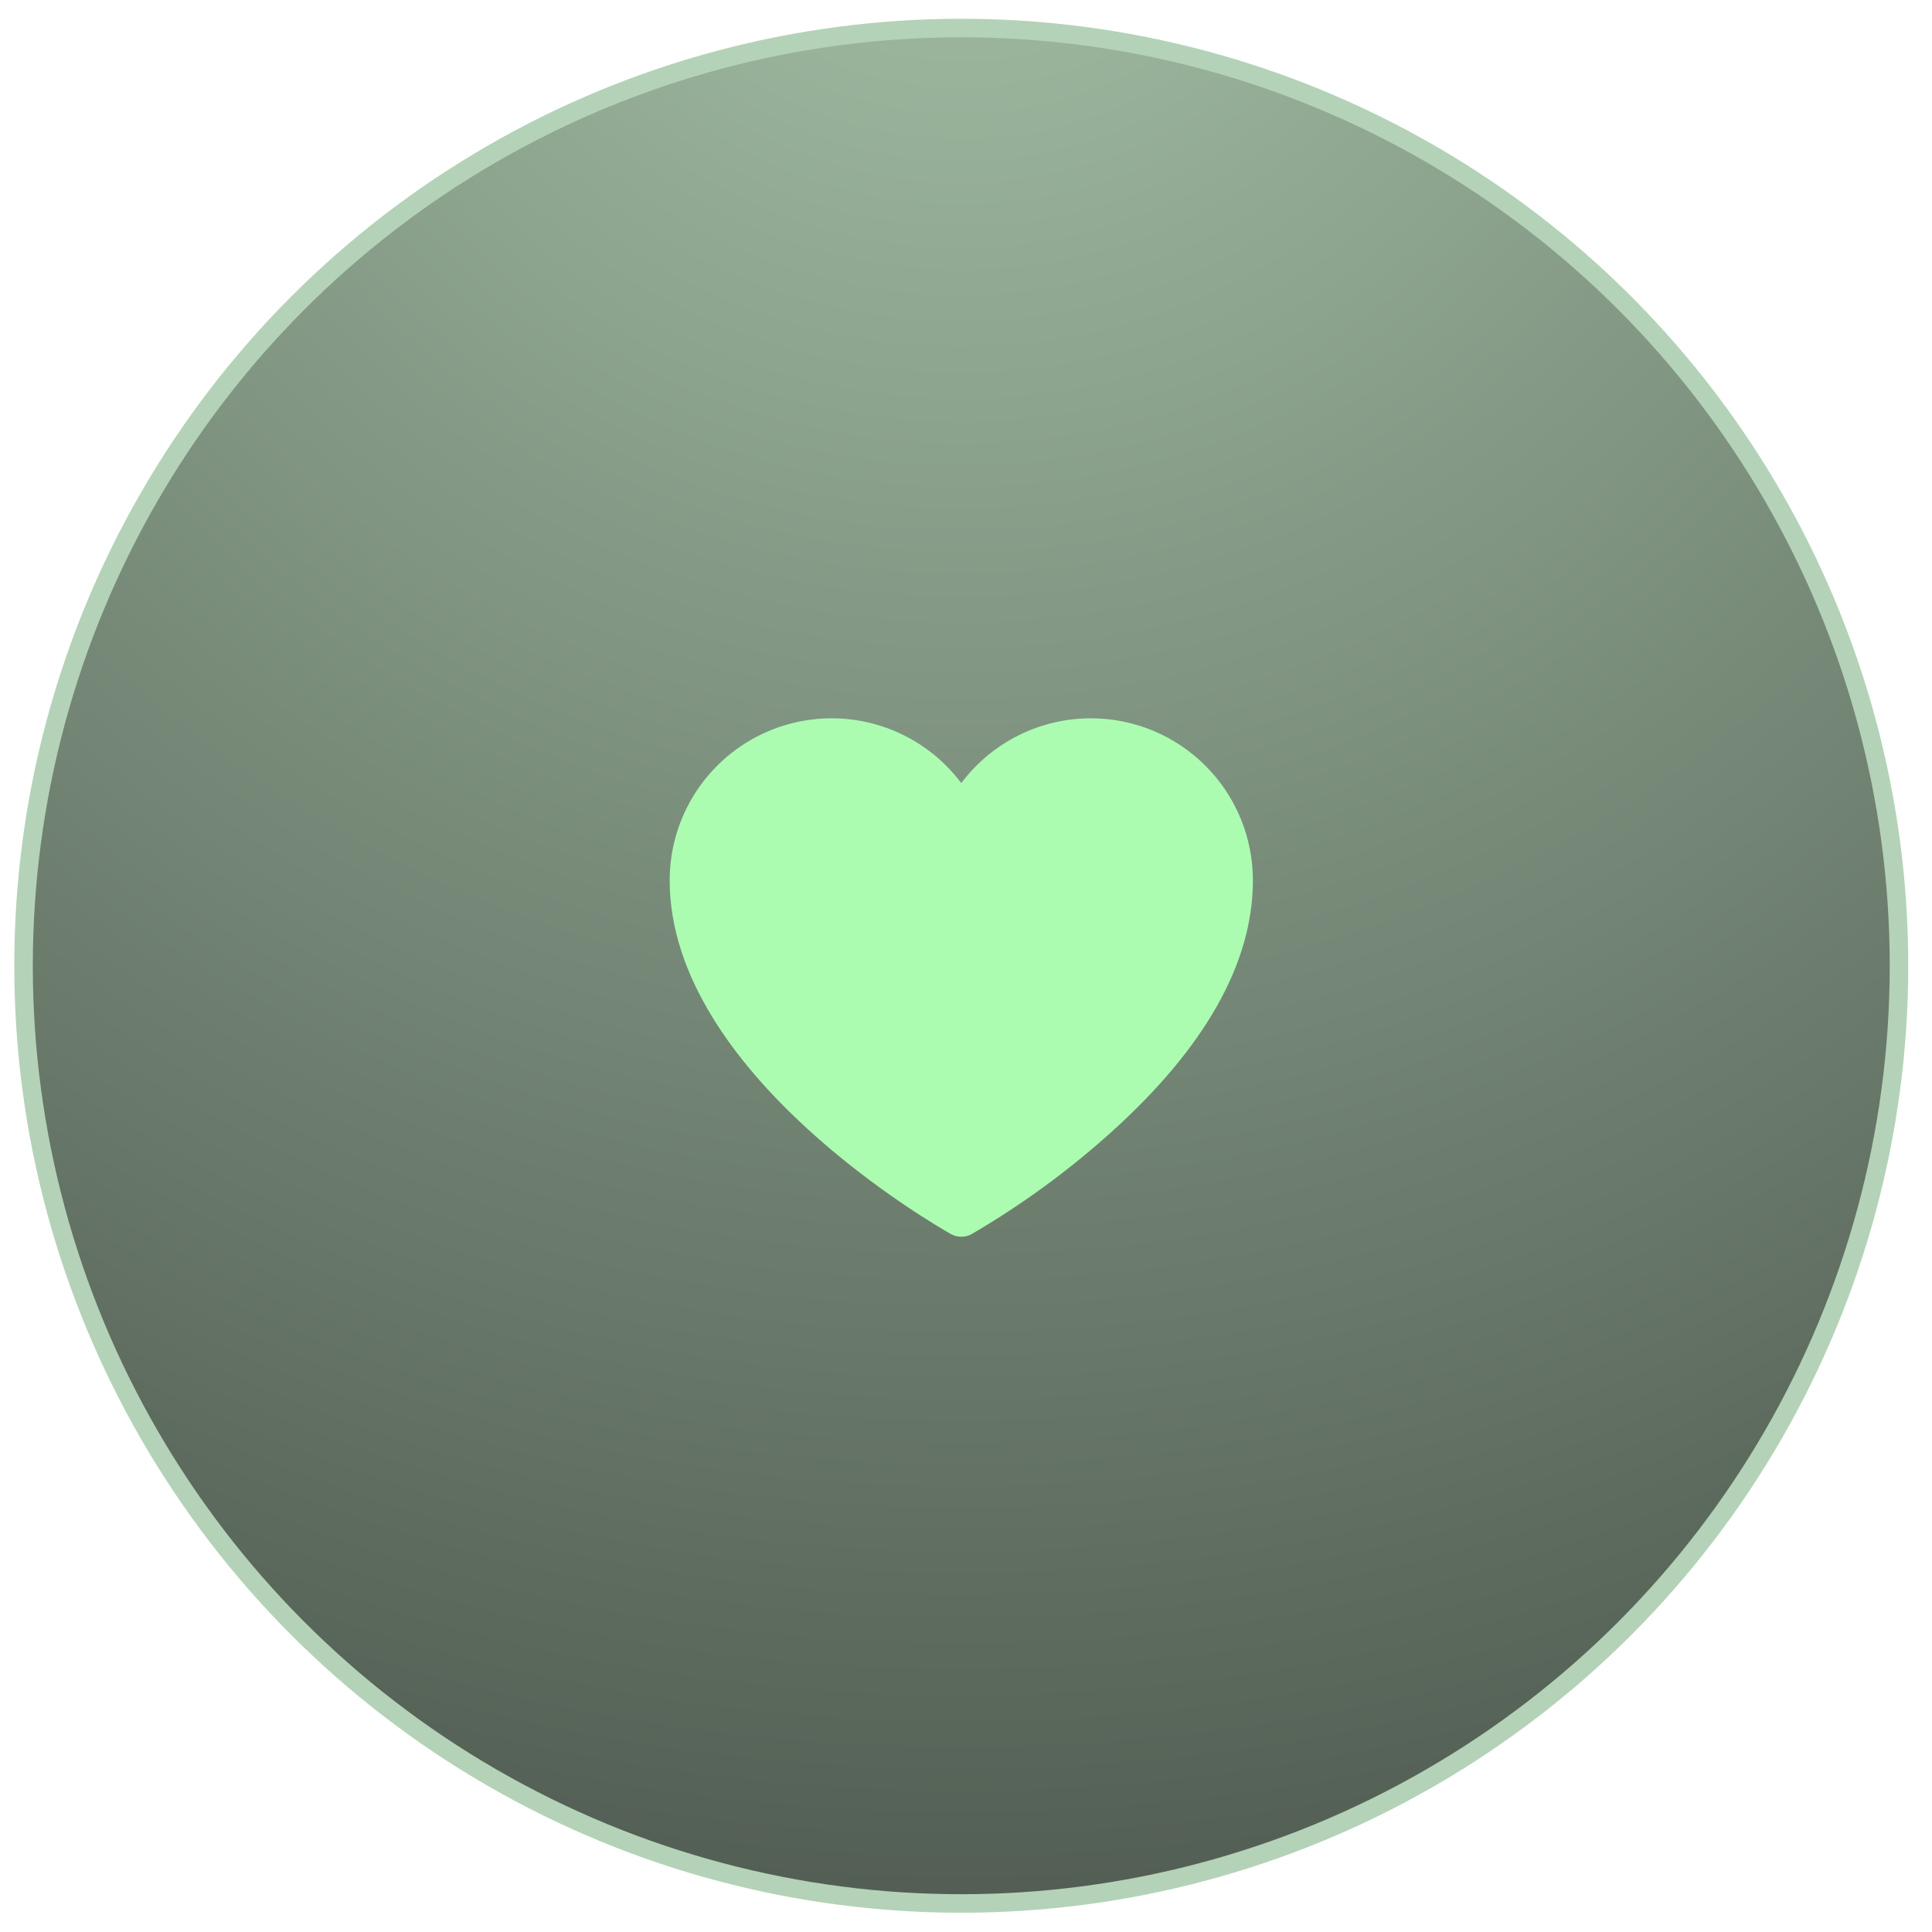
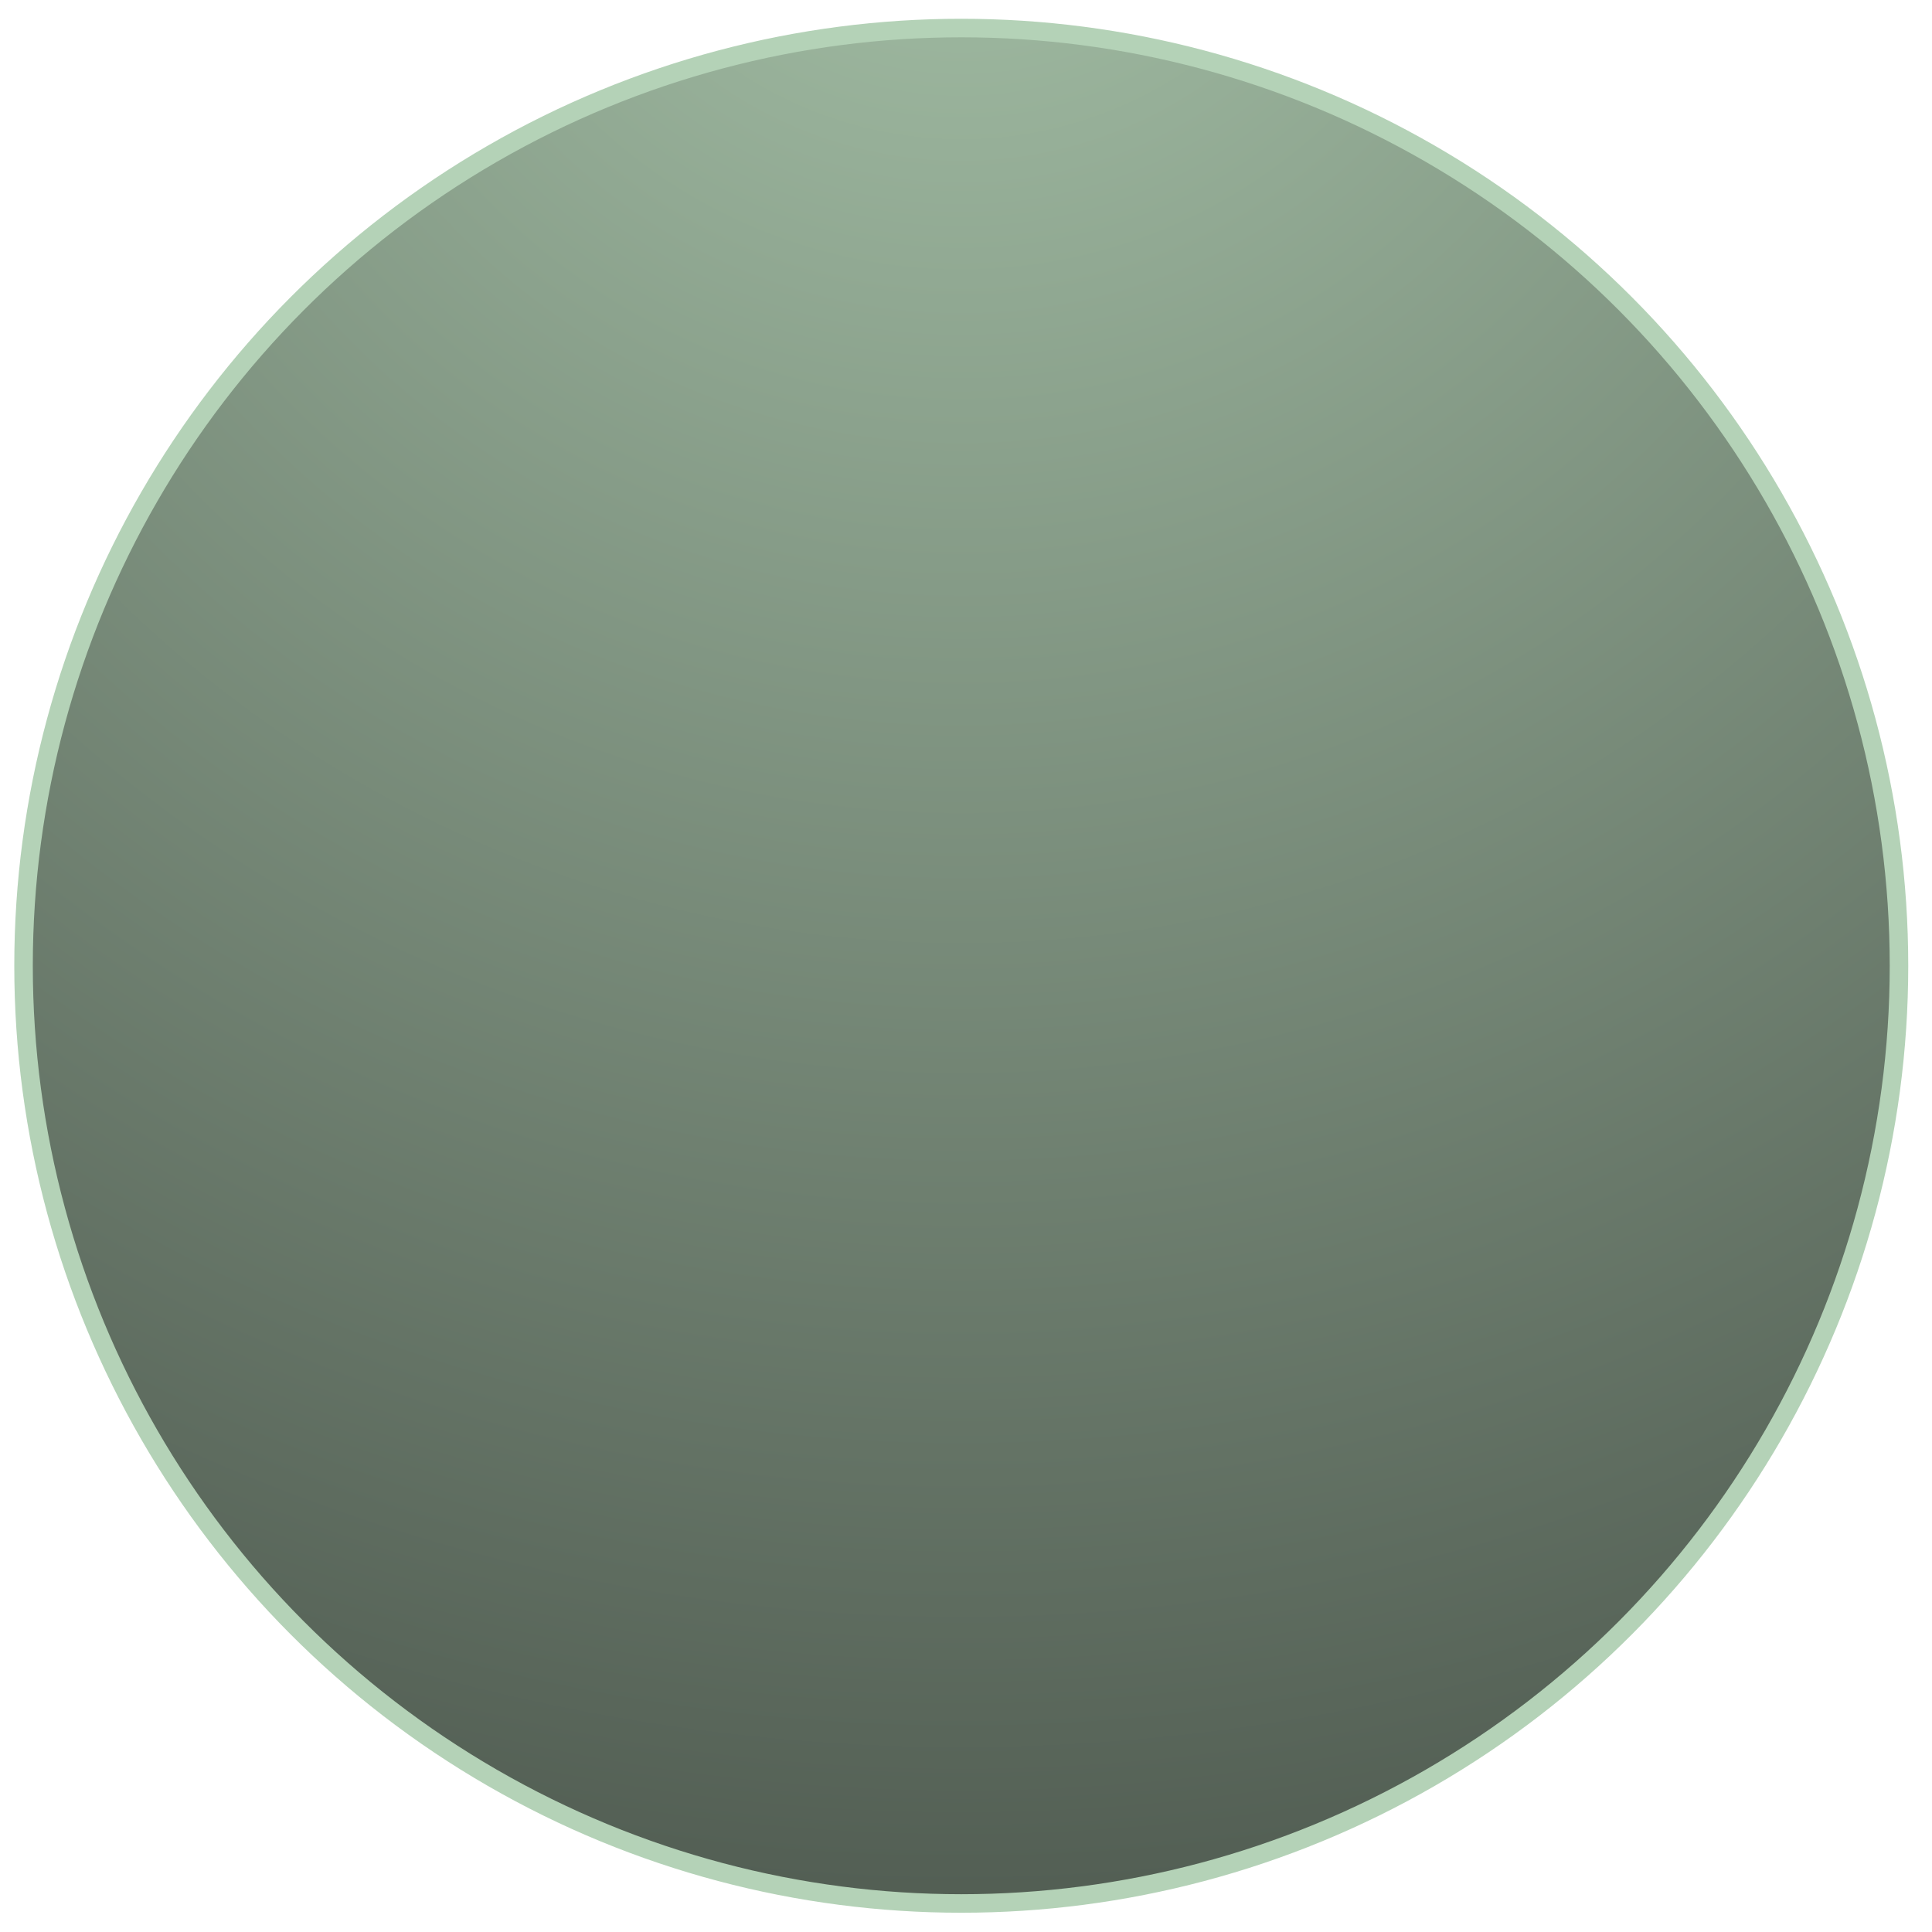
<svg xmlns="http://www.w3.org/2000/svg" width="80" height="80" viewBox="0 0 80 80" fill="none">
  <circle cx="39.804" cy="39.99" r="38.829" fill="url(#paint0_radial_3302_24088)" stroke="#B4D2B7" stroke-width="0.767" />
-   <path d="M45.171 29.743C44.13 29.743 43.103 29.986 42.171 30.451C41.24 30.917 40.43 31.593 39.805 32.426C38.96 31.3 37.782 30.468 36.438 30.048C35.094 29.628 33.653 29.642 32.317 30.087C30.981 30.533 29.82 31.387 28.996 32.529C28.173 33.671 27.73 35.043 27.73 36.451C27.73 44.49 38.899 50.829 39.369 51.097C39.502 51.172 39.652 51.211 39.805 51.209C39.958 51.212 40.108 51.173 40.241 51.097C42.298 49.895 44.227 48.487 45.999 46.894C49.901 43.383 51.88 39.873 51.88 36.451C51.88 34.672 51.173 32.966 49.915 31.708C48.657 30.45 46.95 29.743 45.171 29.743Z" fill="#ABFCB1" />
  <defs>
    <radialGradient id="paint0_radial_3302_24088" cx="0" cy="0" r="1" gradientUnits="userSpaceOnUse" gradientTransform="translate(39.804 -11.658) rotate(90) scale(101.391)">
      <stop stop-color="#A6C2A8" />
      <stop offset="1" stop-color="#49534A" />
    </radialGradient>
  </defs>
</svg>